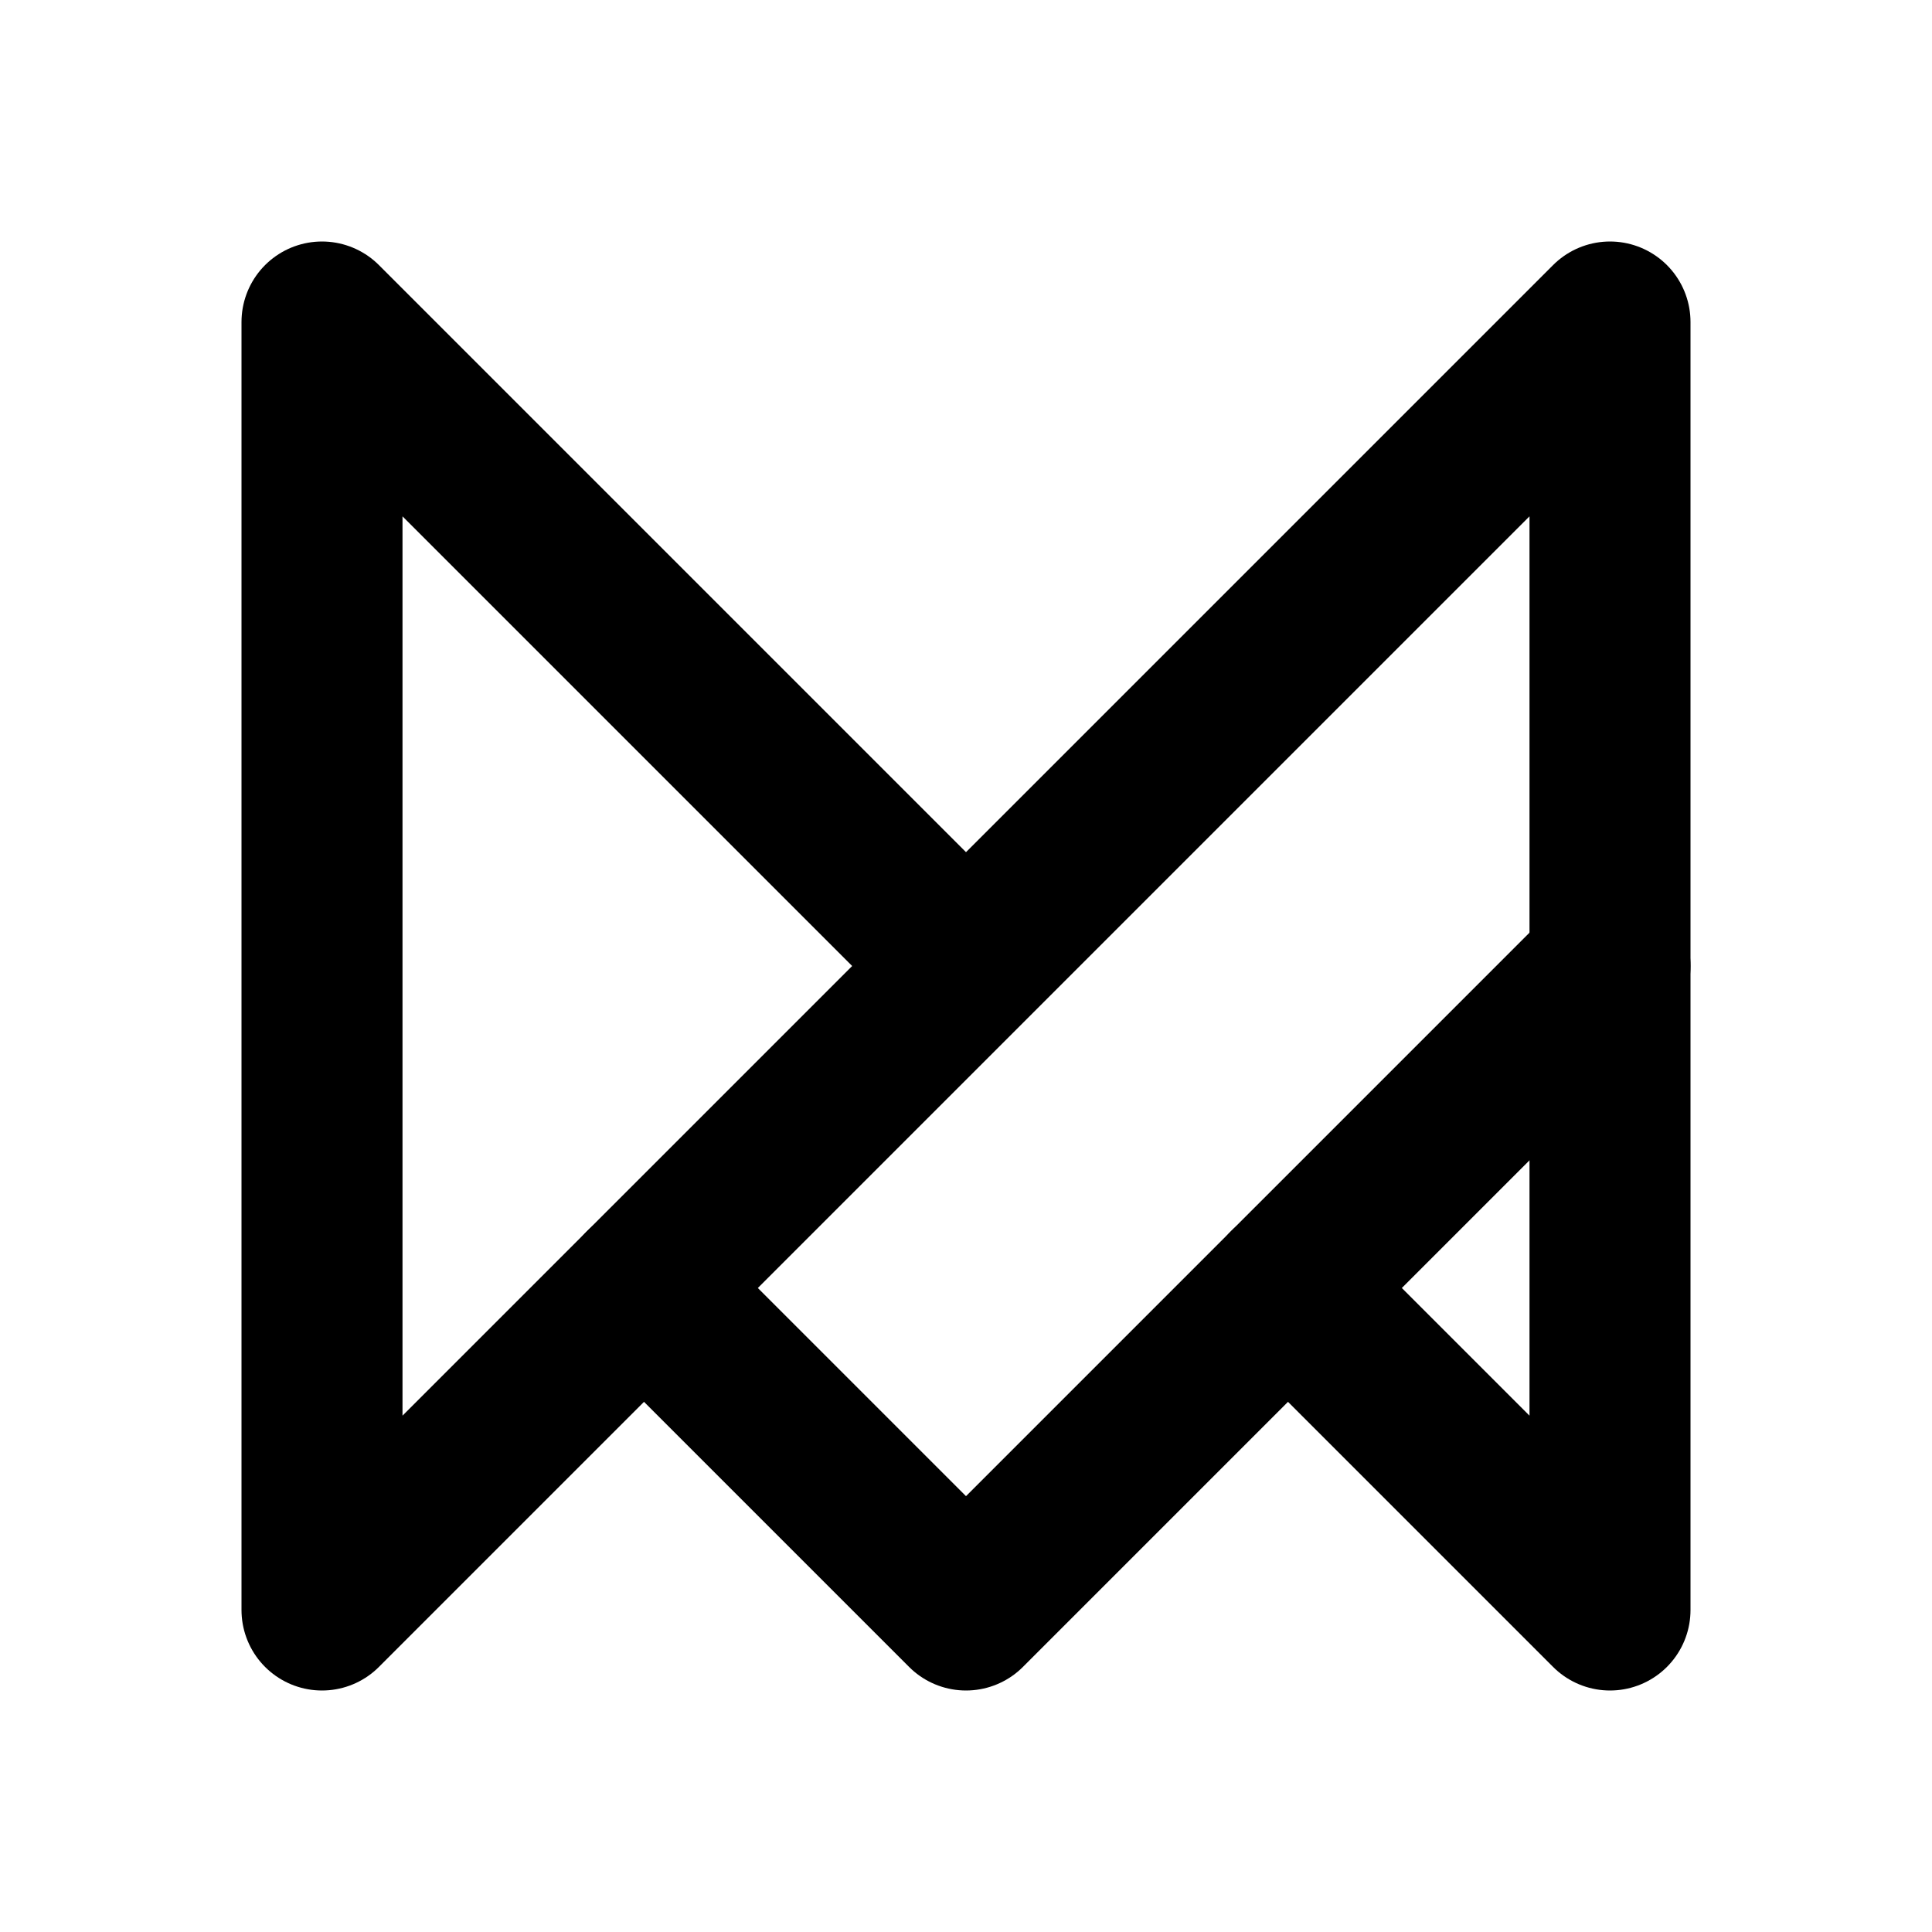
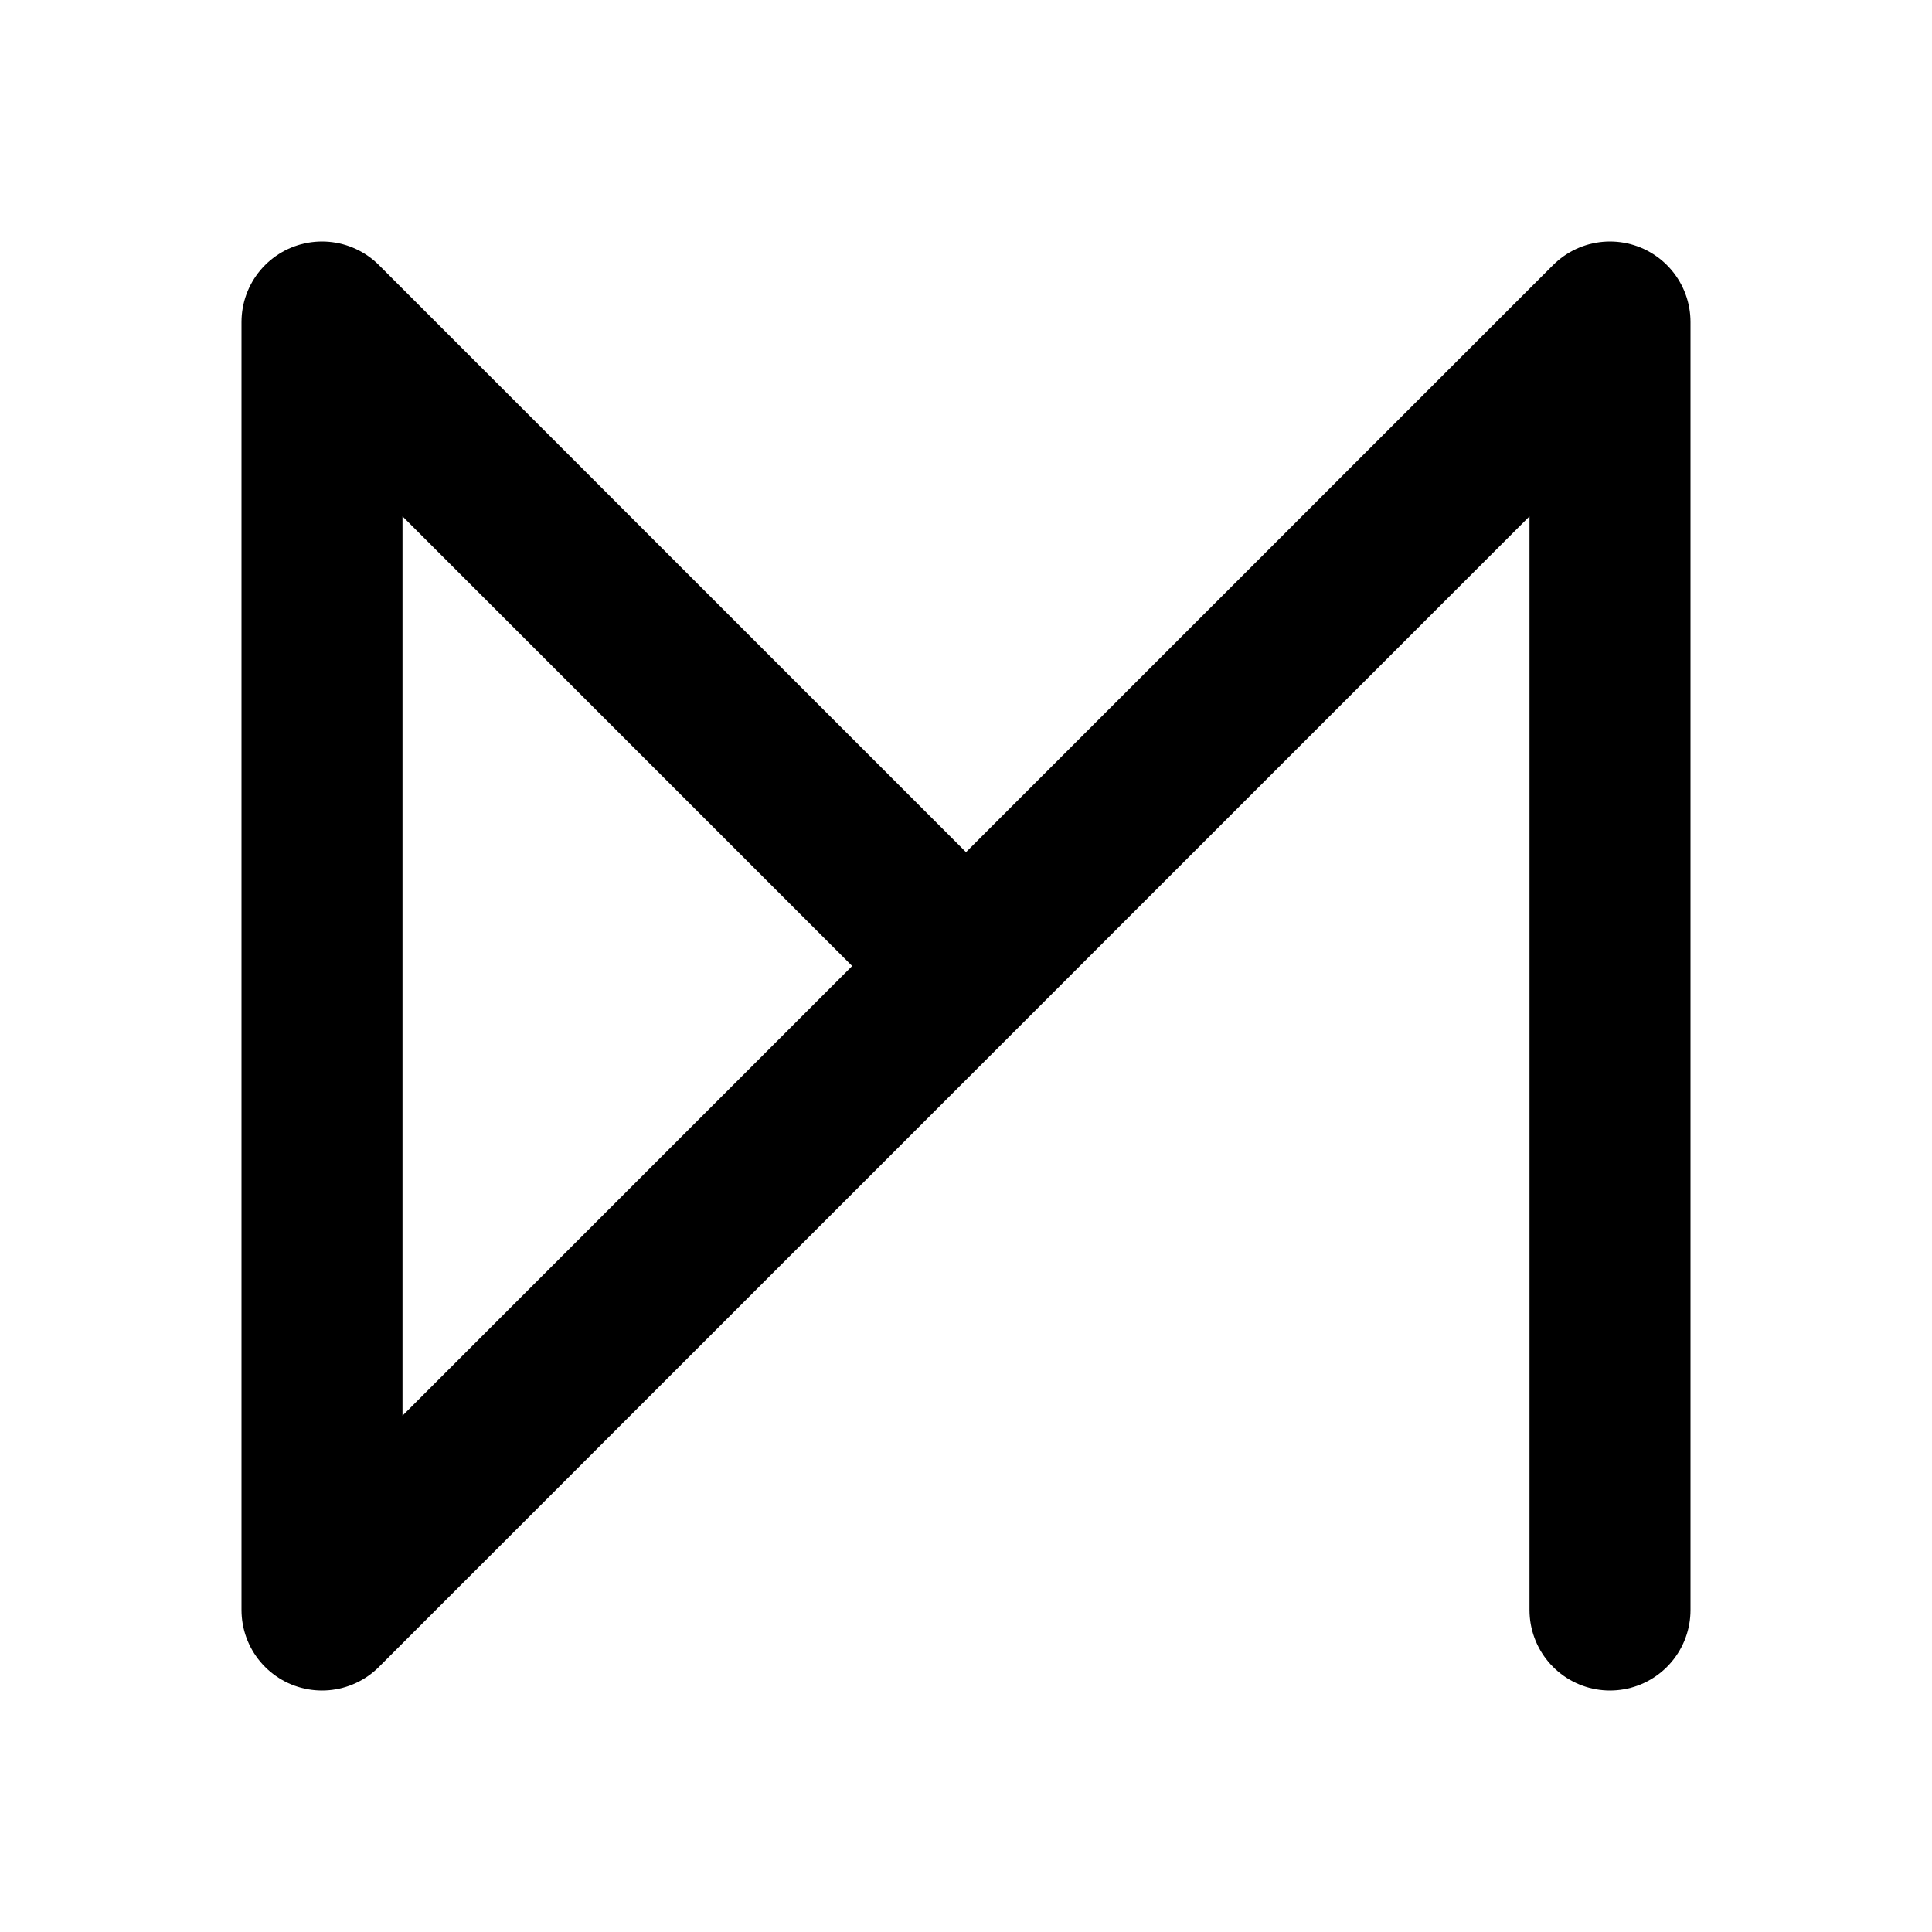
<svg xmlns="http://www.w3.org/2000/svg" viewBox="0 0 24 24" fill="none" stroke="#000000" stroke-linecap="round" stroke-linejoin="round" id="Brand-Framer-Motion--Streamline-Tabler" height="24" width="24">
  <desc>
    Brand Framer Motion Streamline Icon: https://streamlinehq.com
  </desc>
-   <path d="M12 12 4 4v16L20 4v16l-4 -4" stroke-width="2" />
-   <path d="m20 12 -8 8 -4 -4" stroke-width="2" />
+   <path d="M12 12 4 4v16L20 4v16" stroke-width="2" />
</svg>